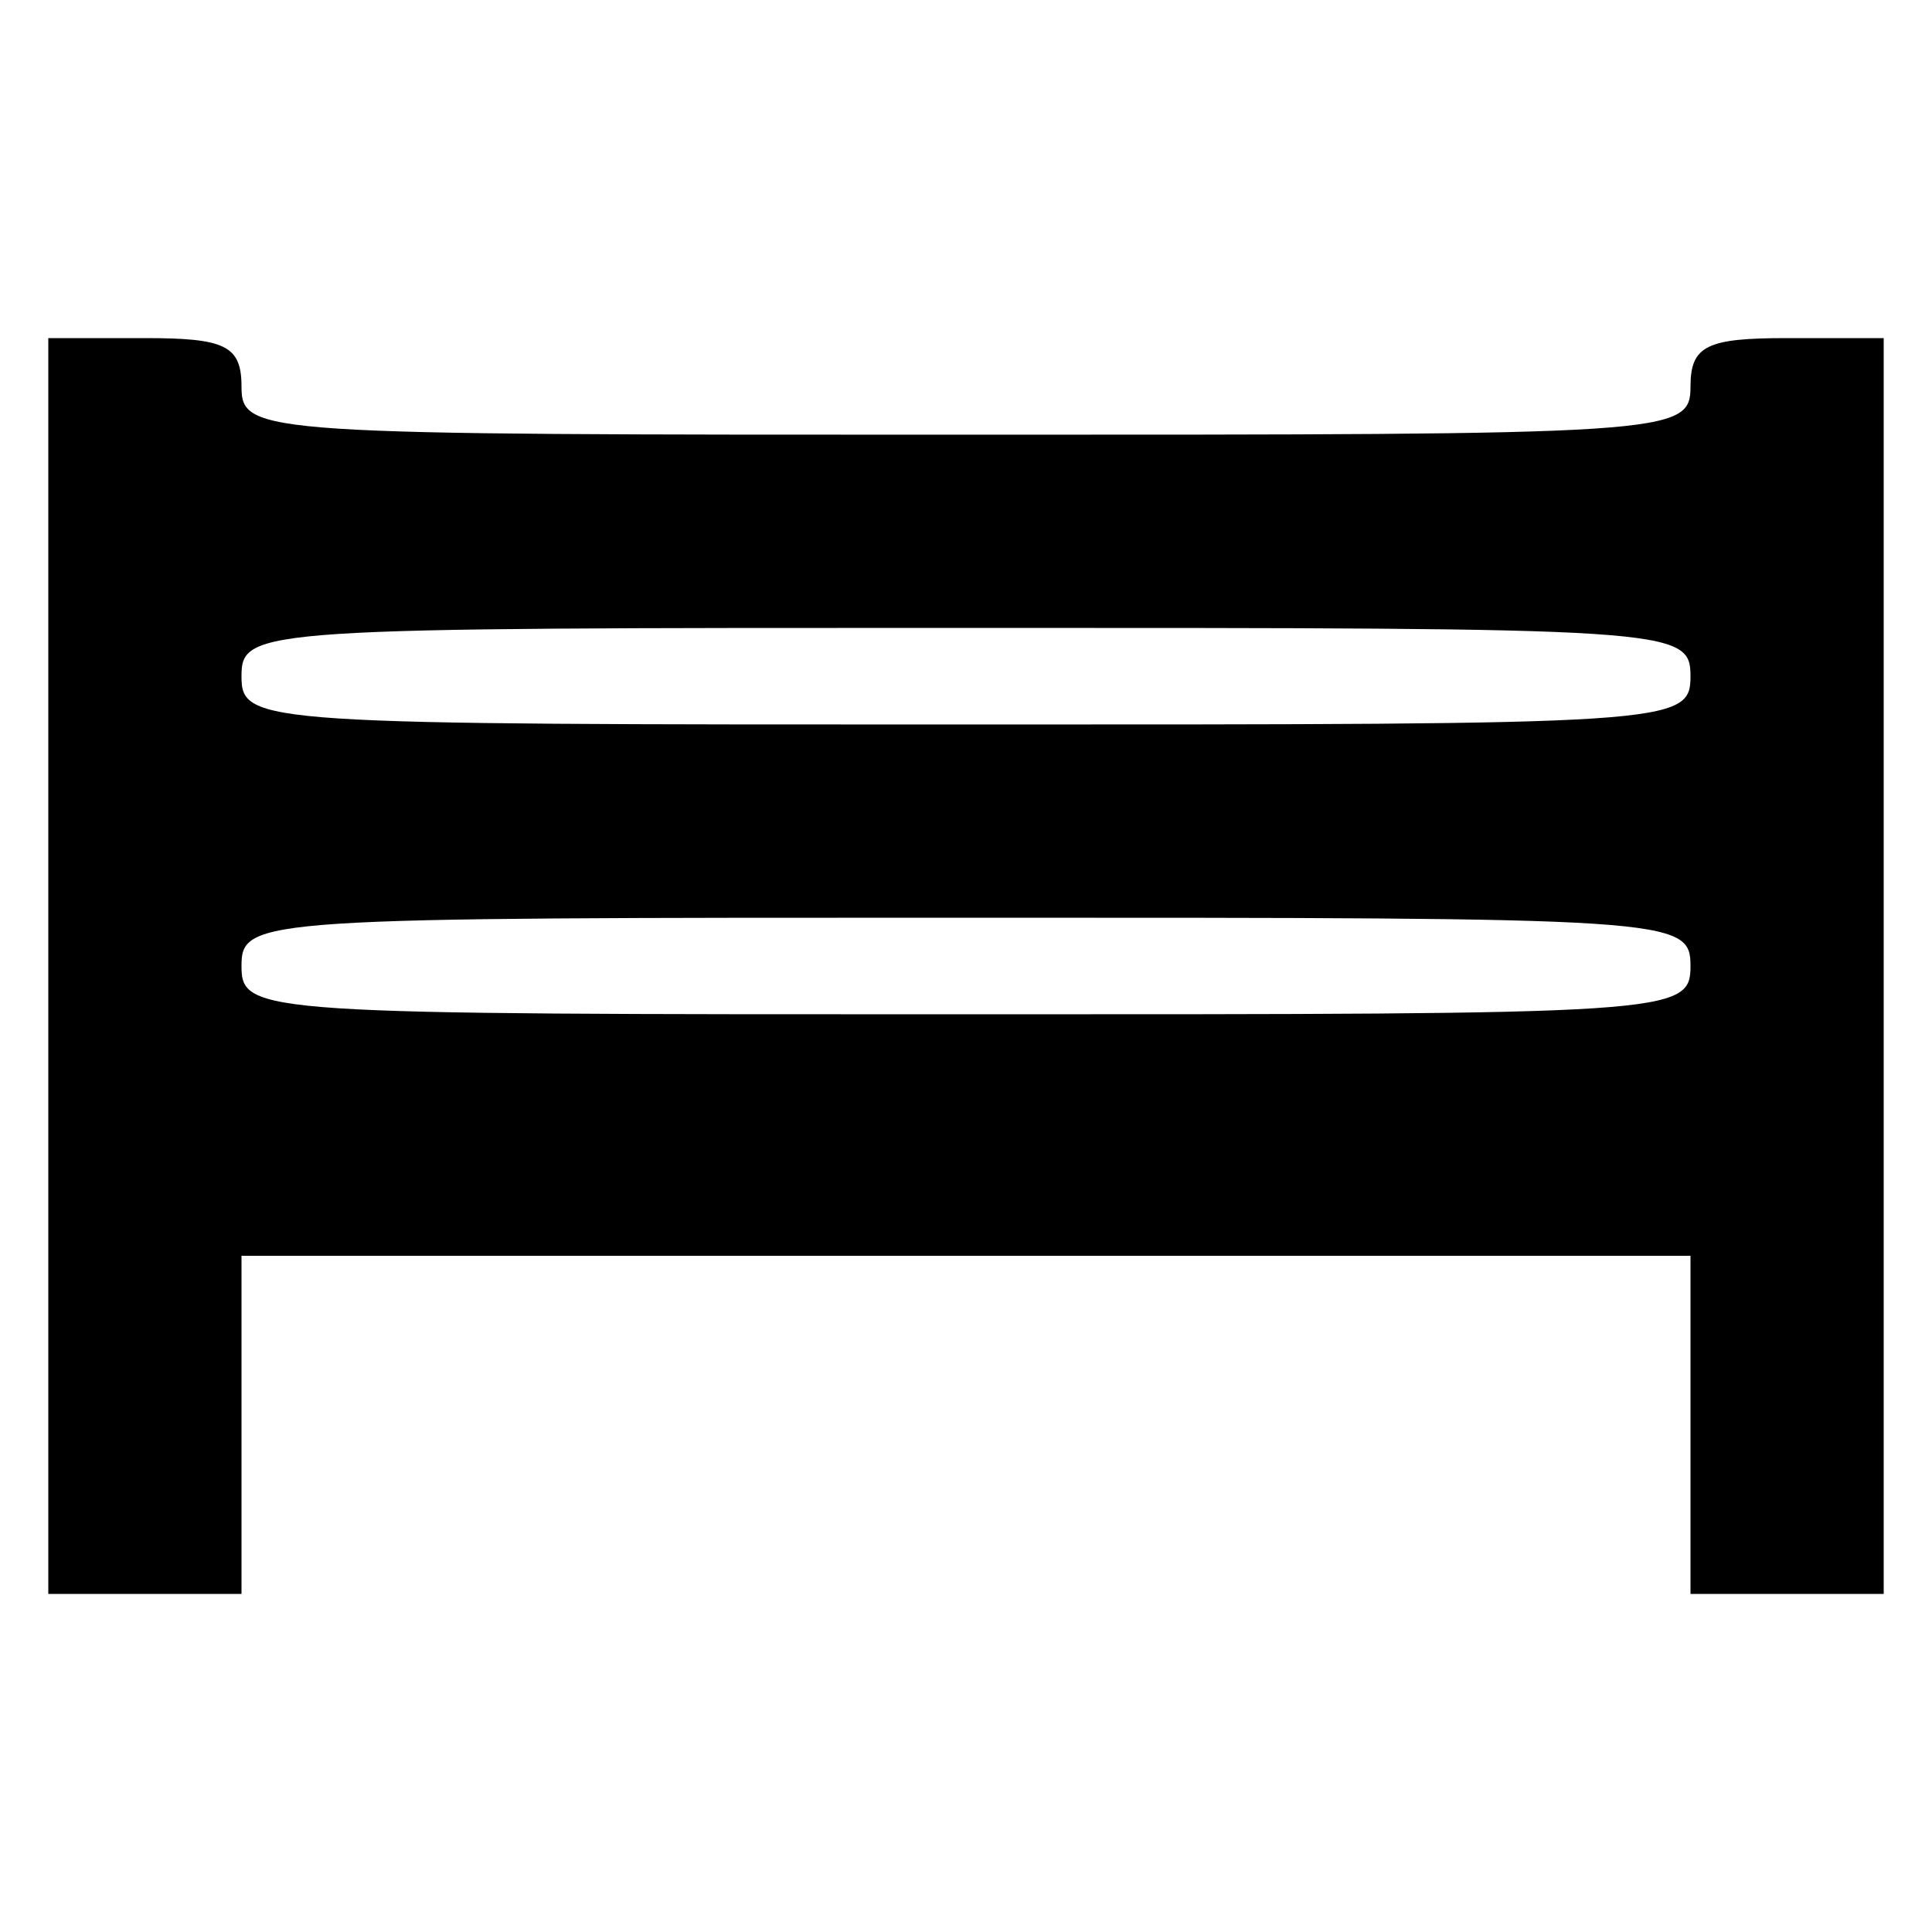
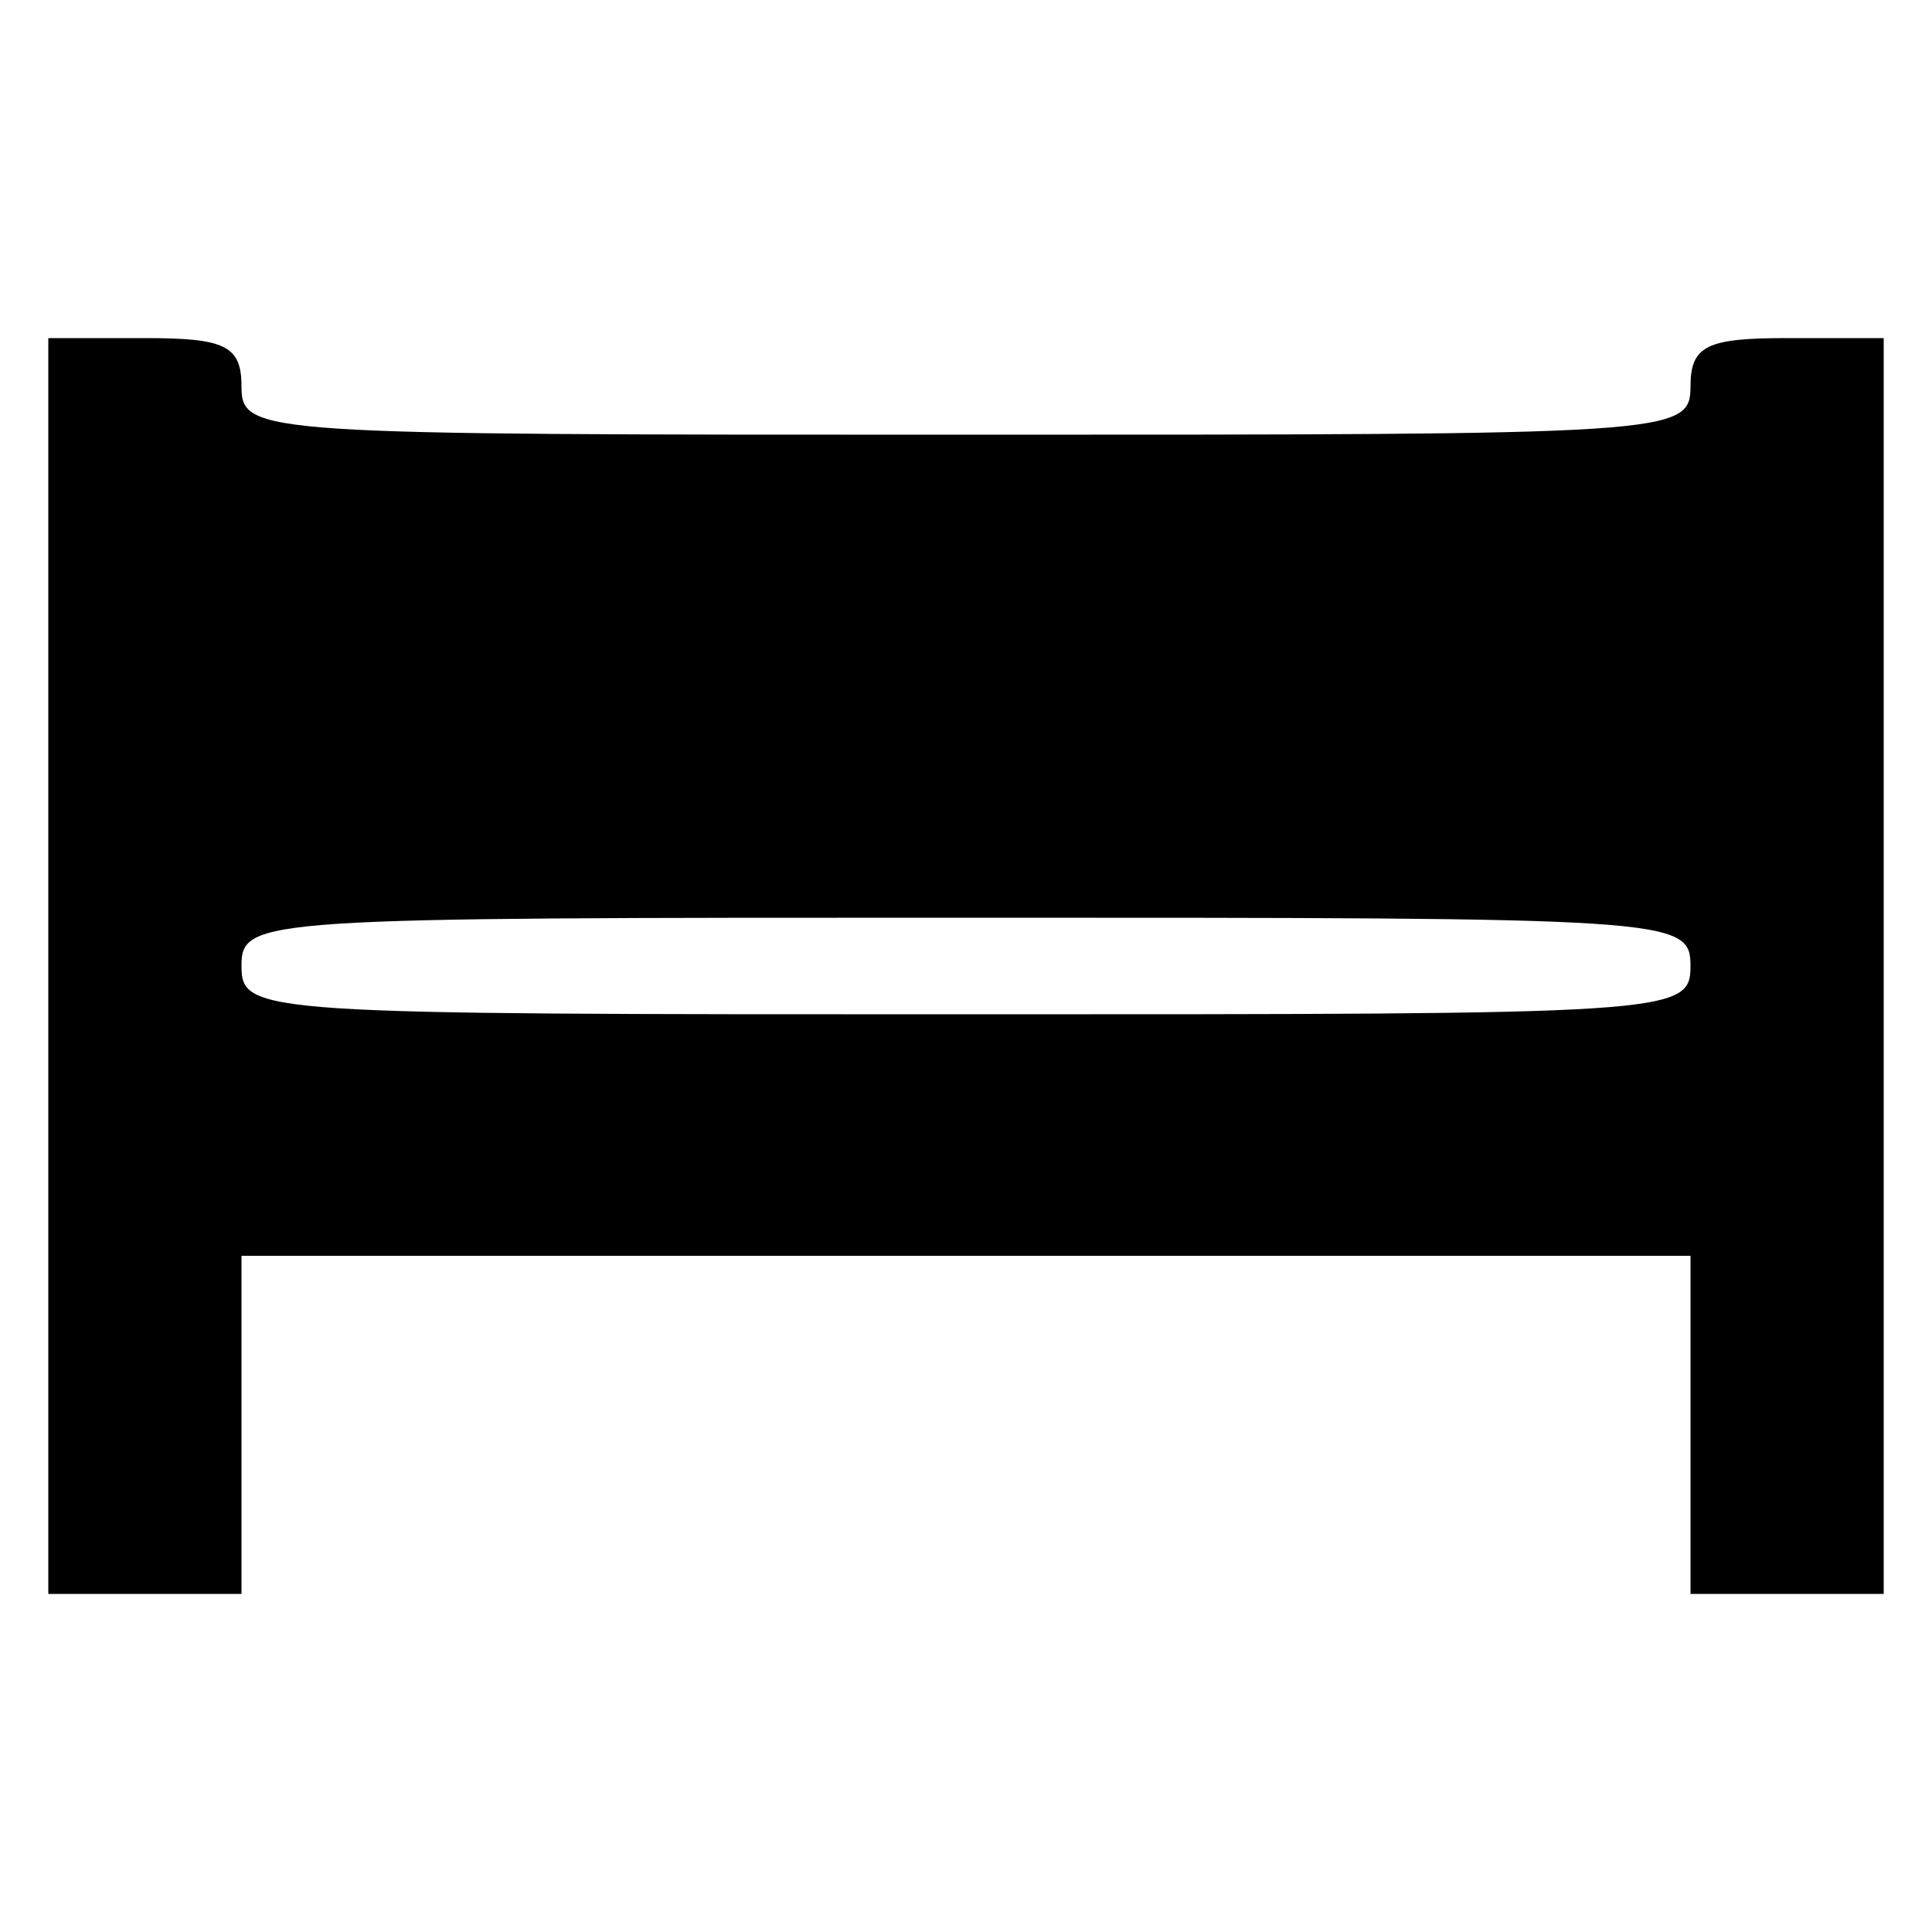
<svg xmlns="http://www.w3.org/2000/svg" version="1.0" width="80pt" height="80pt" viewBox="0 0 80 80" preserveAspectRatio="xMidYMid meet">
  <g transform="translate(0,80) scale(0.1,-0.1)" fill="#000000" stroke="none">
-     <path d="M20 400 l0 -260 40 0 40 0 0 70 0 70 300 0 300 0 0 -70 0 -70 40 0 40 0 0 260 0 260 -40 0 c-33 0 -40 -3 -40 -20 0 -20 -7 -20 -300 -20 -293 0 -300 0 -300 20 0 17 -7 20 -40 20 l-40 0 0 -260z m680 120 c0 -20 -7 -20 -300 -20 -293 0 -300 0 -300 20 0 20 7 20 300 20 293 0 300 0 300 -20z m0 -120 c0 -20 -7 -20 -300 -20 -293 0 -300 0 -300 20 0 20 7 20 300 20 293 0 300 0 300 -20z" />
+     <path d="M20 400 l0 -260 40 0 40 0 0 70 0 70 300 0 300 0 0 -70 0 -70 40 0 40 0 0 260 0 260 -40 0 c-33 0 -40 -3 -40 -20 0 -20 -7 -20 -300 -20 -293 0 -300 0 -300 20 0 17 -7 20 -40 20 l-40 0 0 -260z m680 120 z m0 -120 c0 -20 -7 -20 -300 -20 -293 0 -300 0 -300 20 0 20 7 20 300 20 293 0 300 0 300 -20z" />
  </g>
</svg>